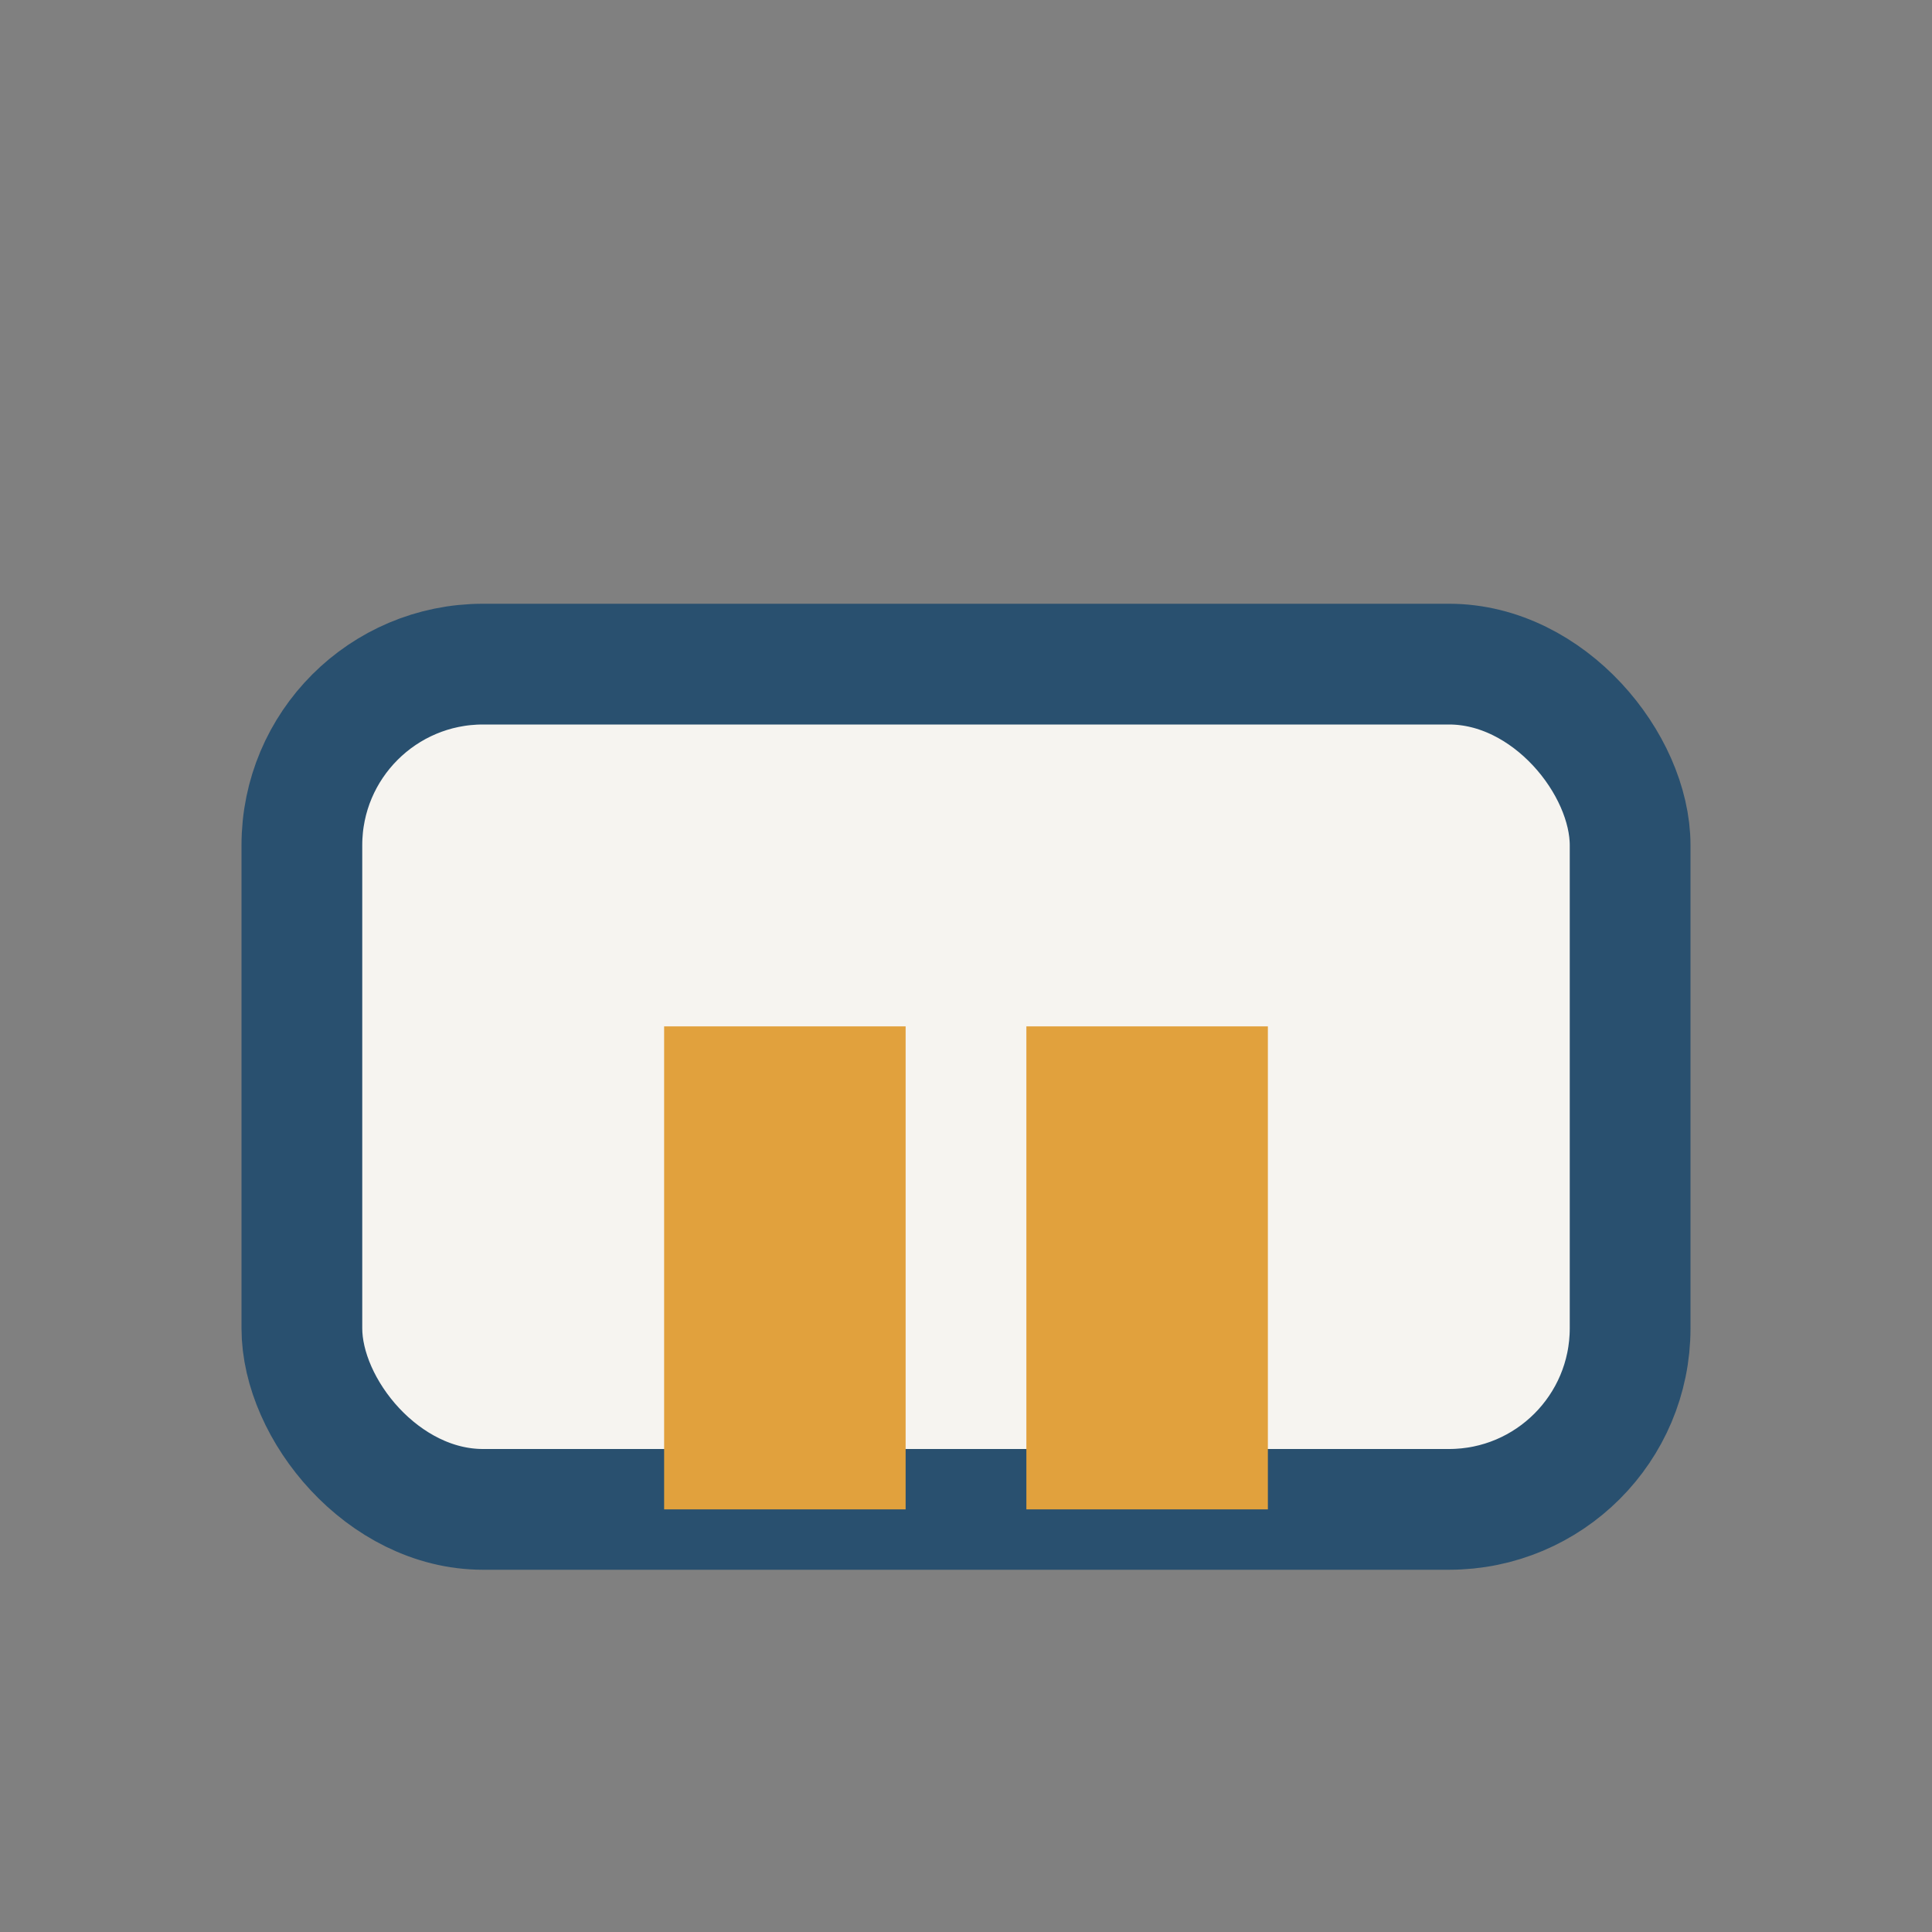
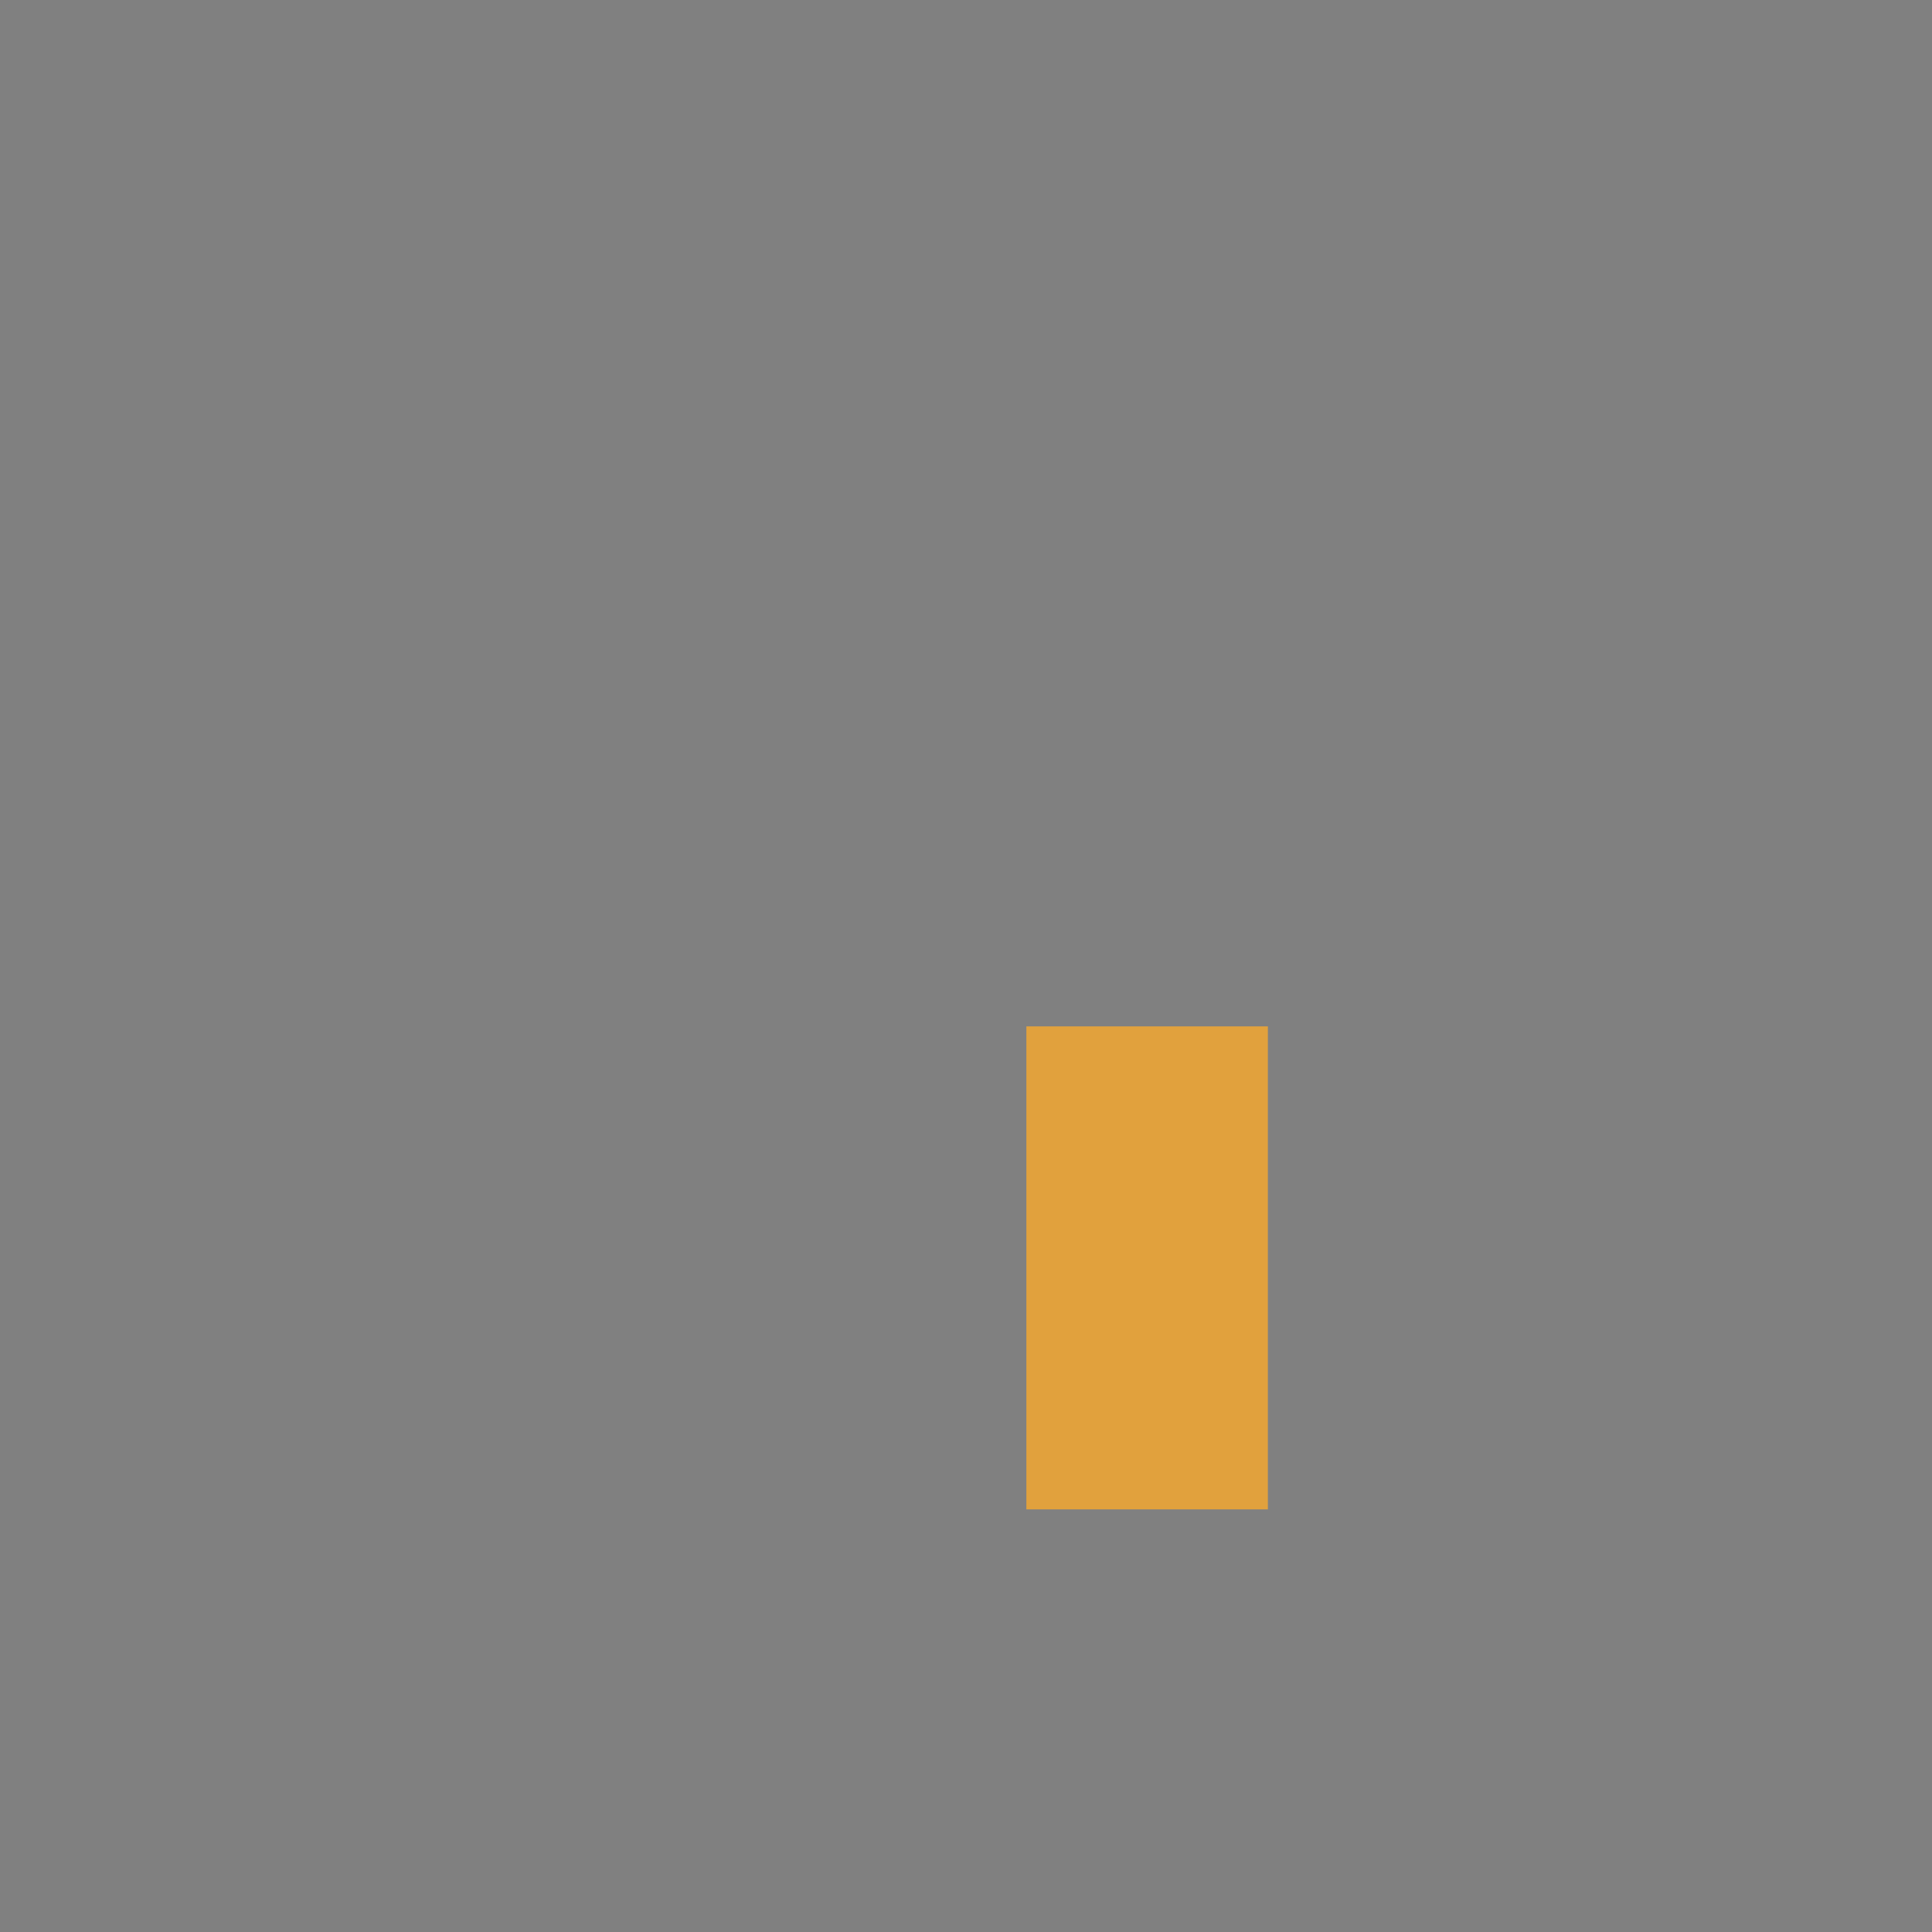
<svg xmlns="http://www.w3.org/2000/svg" width="32" height="32" viewBox="0 0 32 32">
  <rect x="0" y="0" width="32" height="32" fill="#808080" stroke="none" />
-   <rect x="5" y="11" width="22" height="14" rx="3" fill="#F6F4F0" stroke="#29506F" stroke-width="2" />
-   <rect x="11" y="17" width="4" height="8" fill="#E1A13D" />
  <rect x="17" y="17" width="4" height="8" fill="#E1A13D" />
</svg>